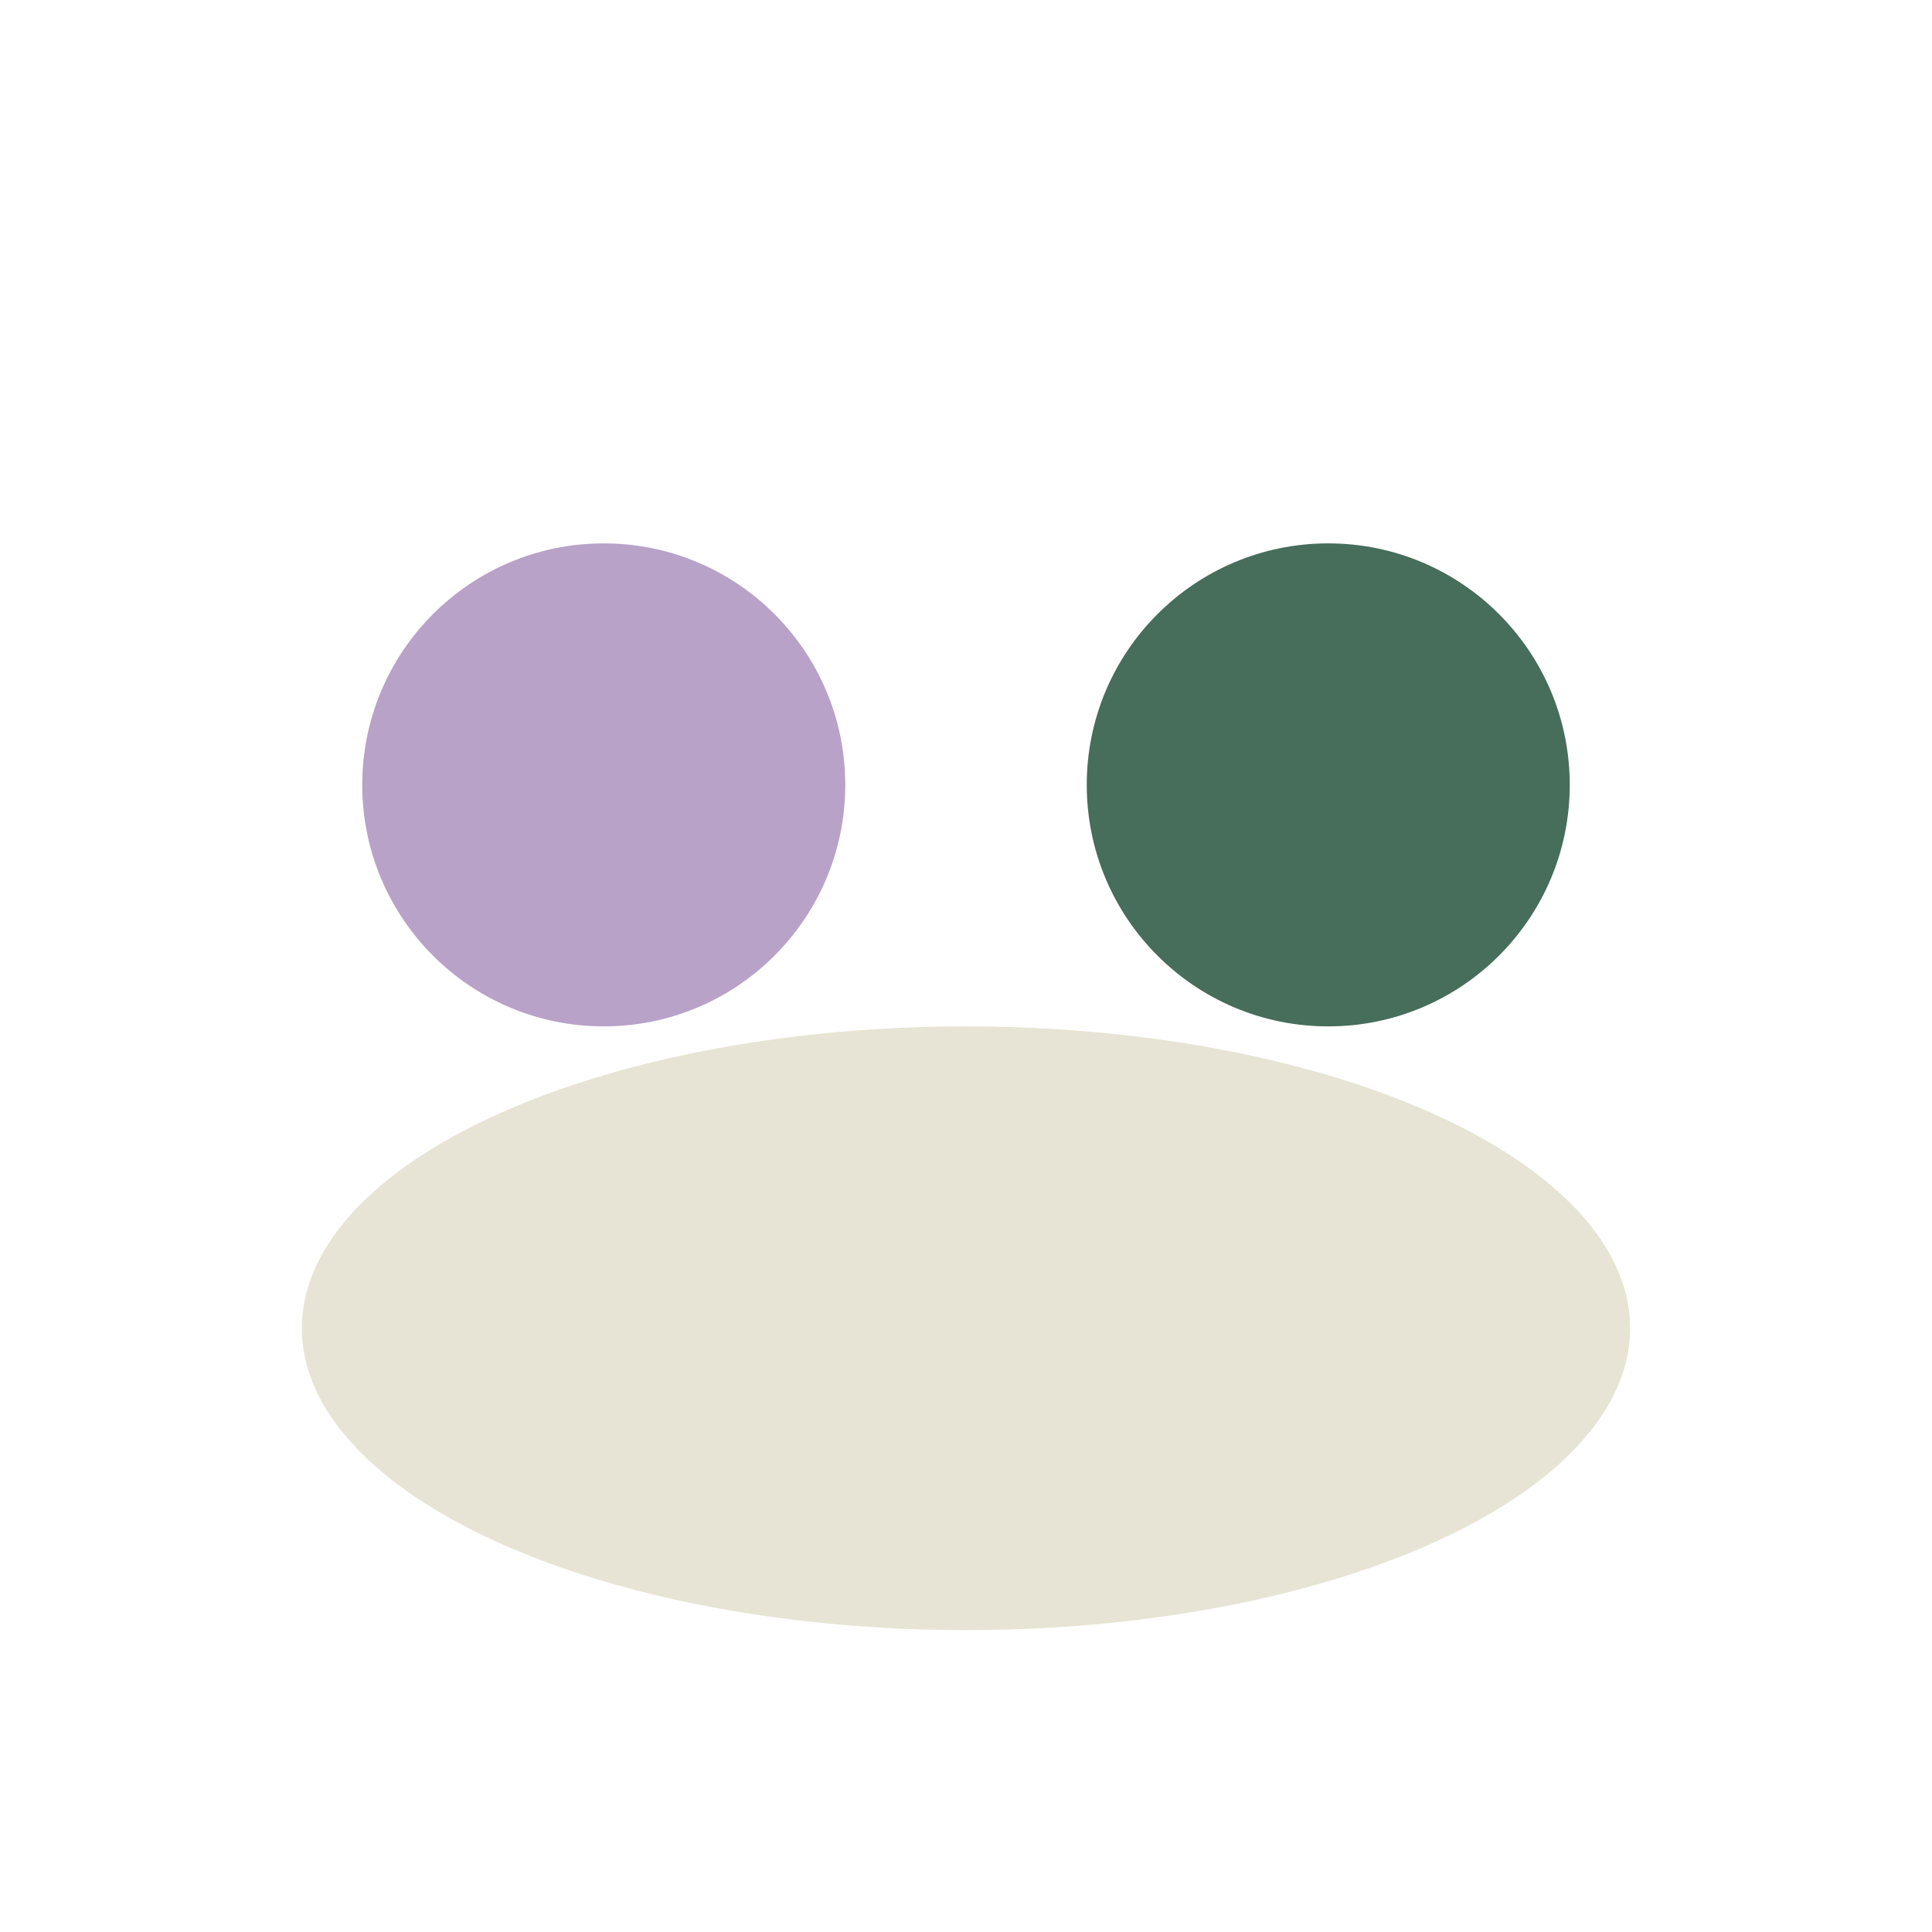
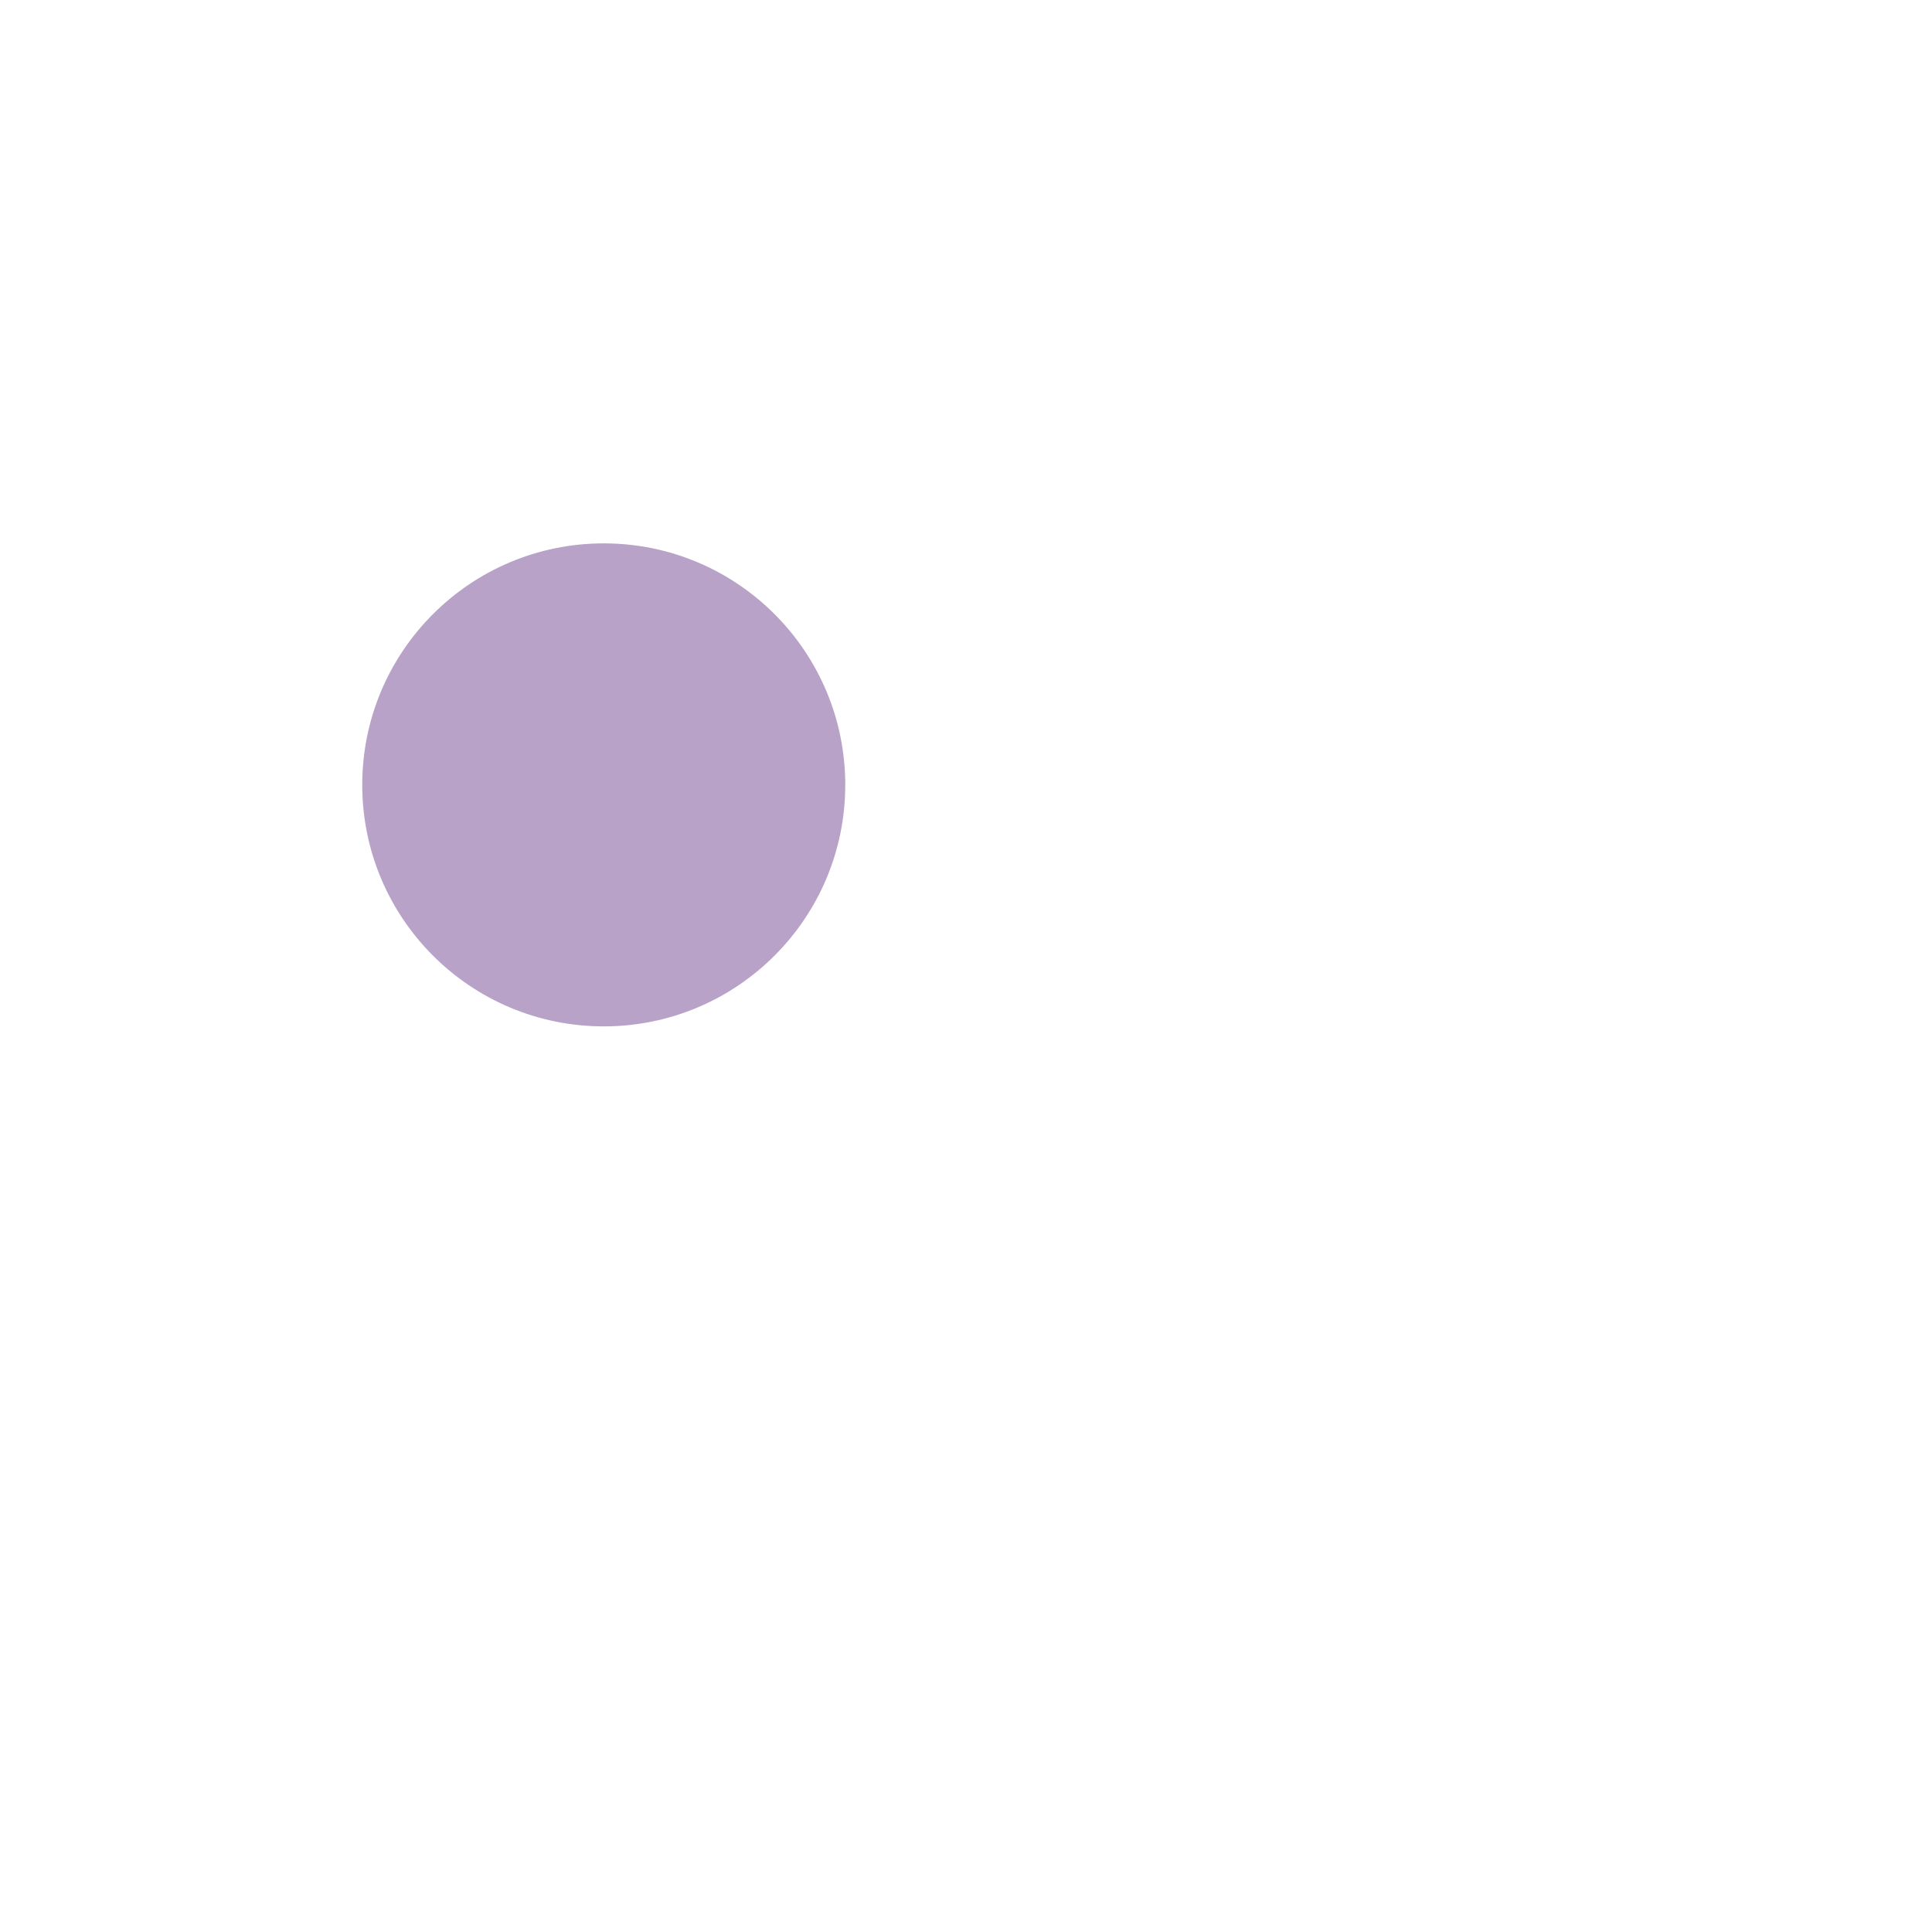
<svg xmlns="http://www.w3.org/2000/svg" width="32" height="32" viewBox="0 0 32 32">
  <circle cx="10" cy="13" r="4" fill="#B8A2C8" />
-   <circle cx="22" cy="13" r="4" fill="#476D5B" />
-   <ellipse cx="16" cy="22" rx="11" ry="5" fill="#E7E4D5" />
</svg>